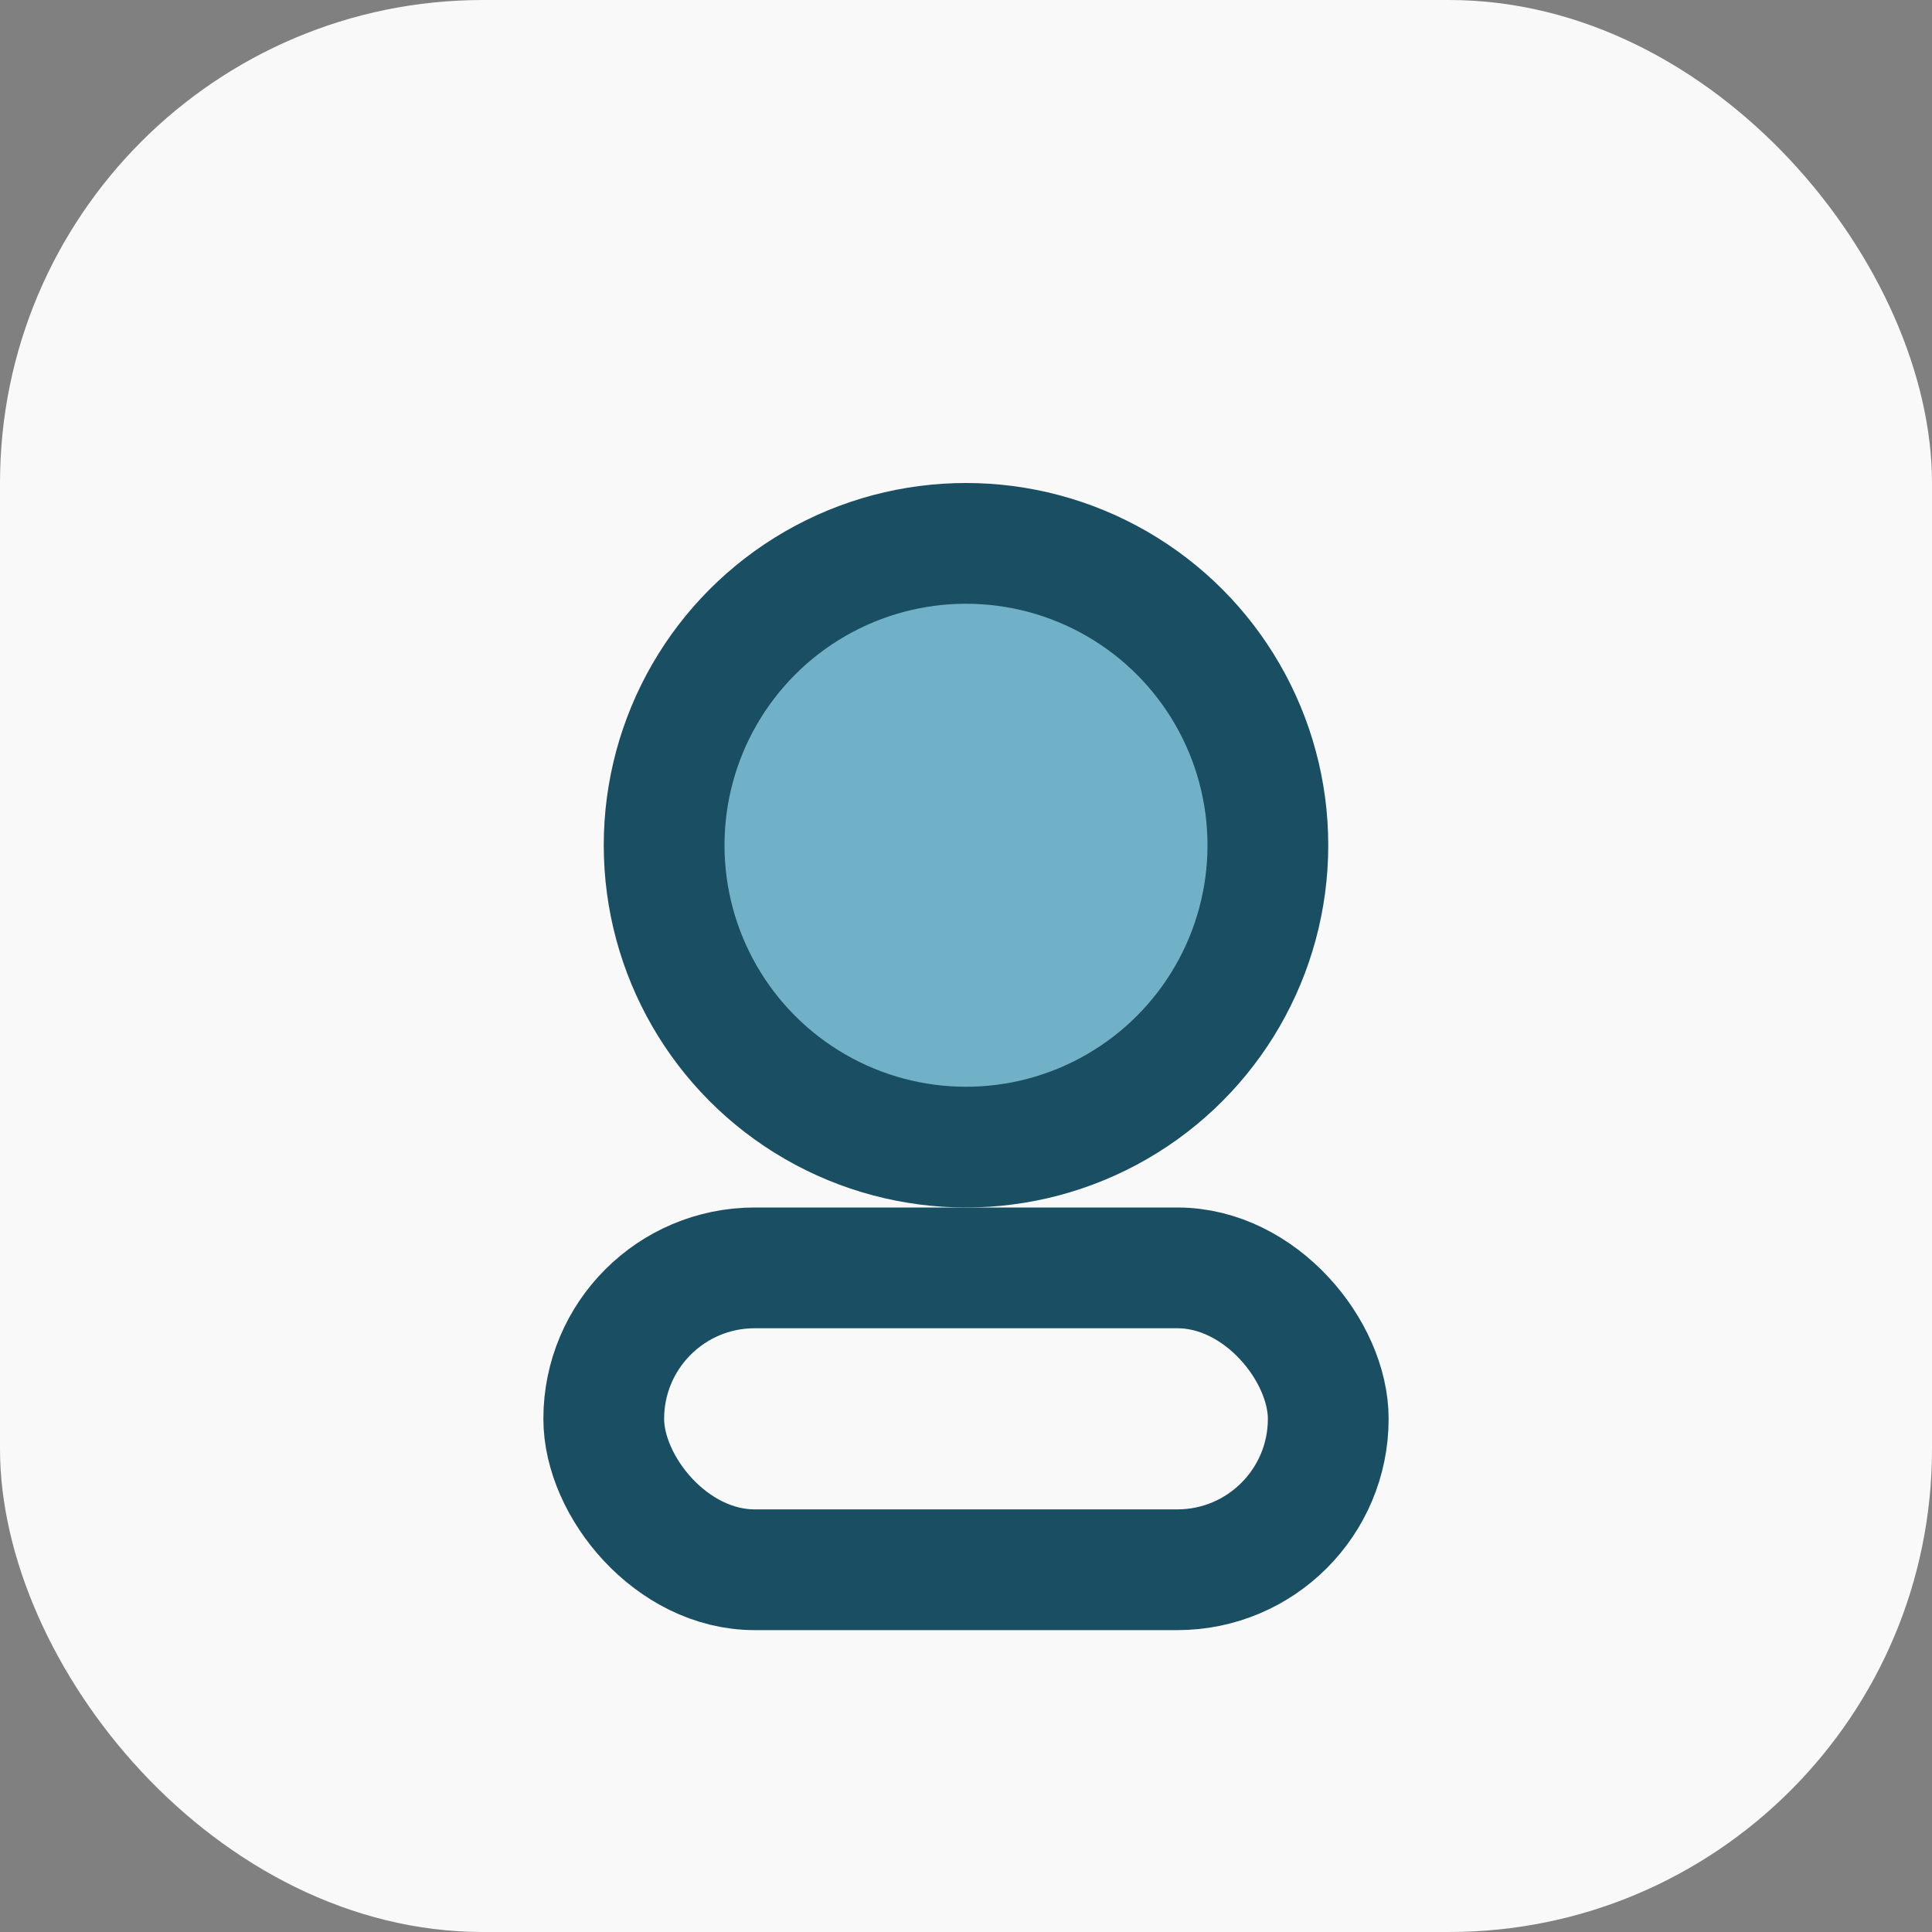
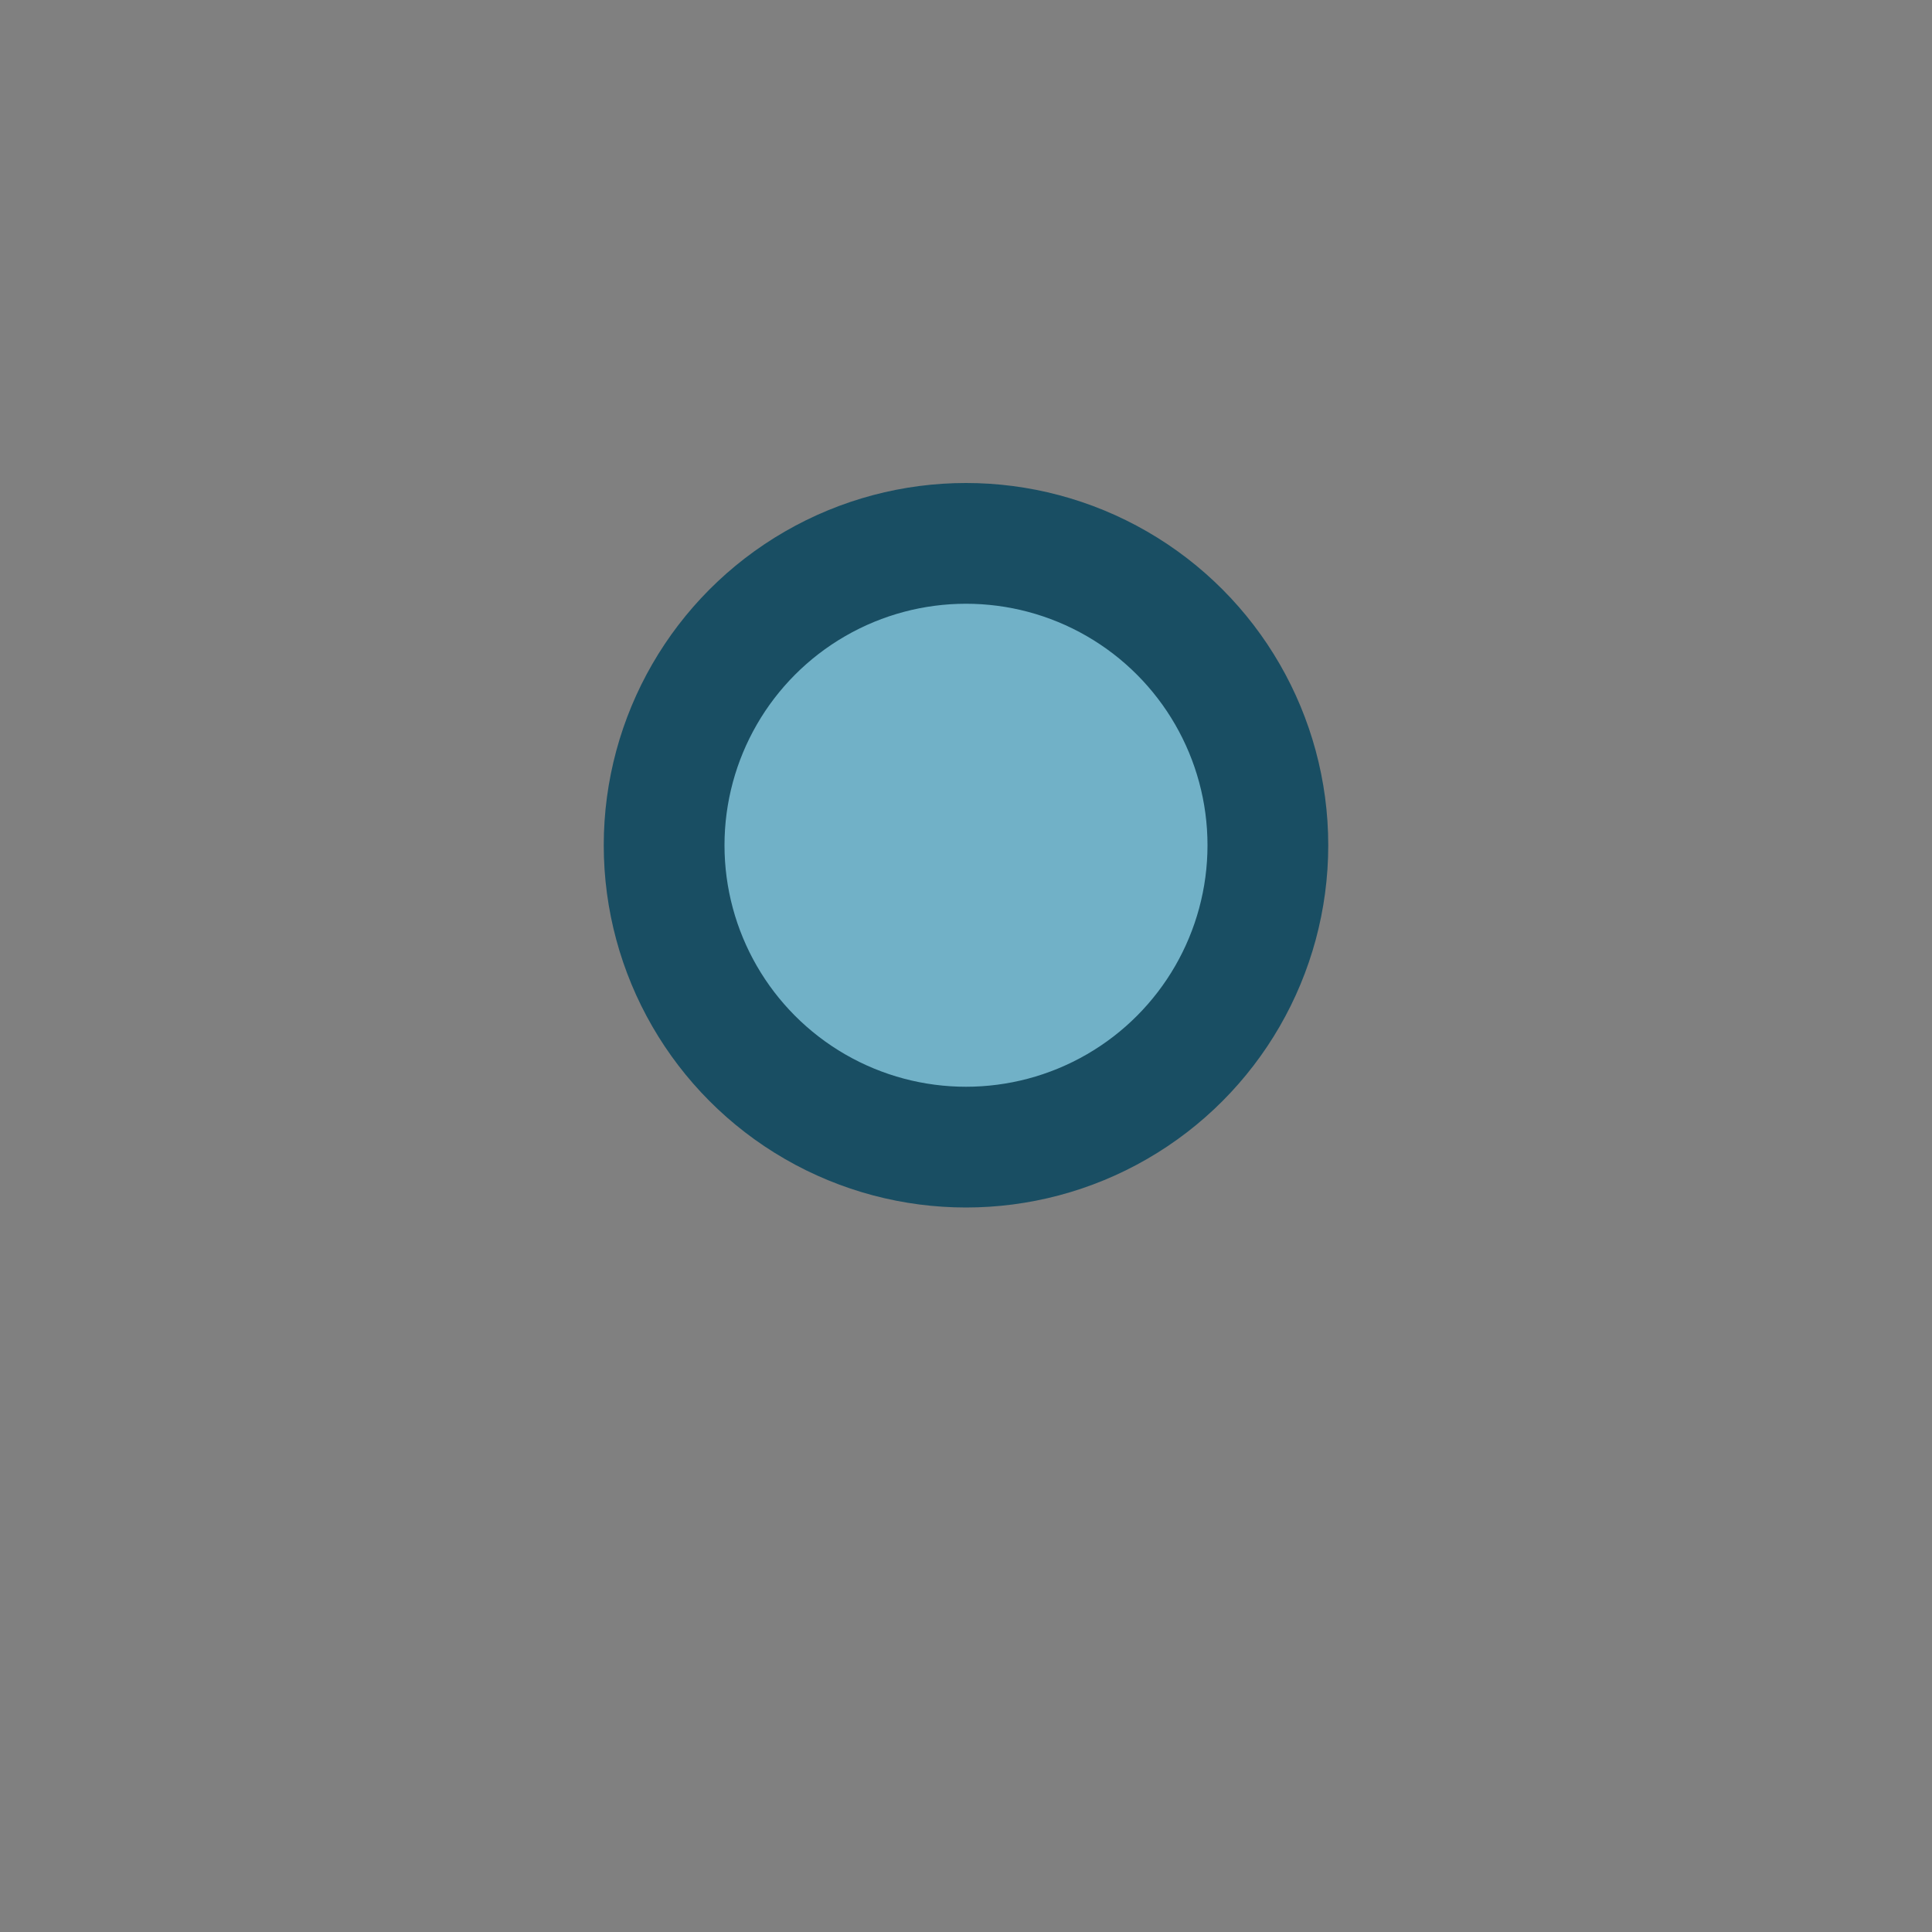
<svg xmlns="http://www.w3.org/2000/svg" width="32" height="32" viewBox="0 0 32 32">
  <rect x="0" y="0" width="32" height="32" fill="#808080" stroke="none" />
-   <rect width="32" height="32" rx="8" fill="#F9F9F9" />
  <circle cx="16" cy="14" r="5" fill="#71B1C7" stroke="#194E63" stroke-width="2" />
-   <rect x="10" y="21" width="12" height="5" rx="2.5" fill="none" stroke="#194E63" stroke-width="2" />
</svg>